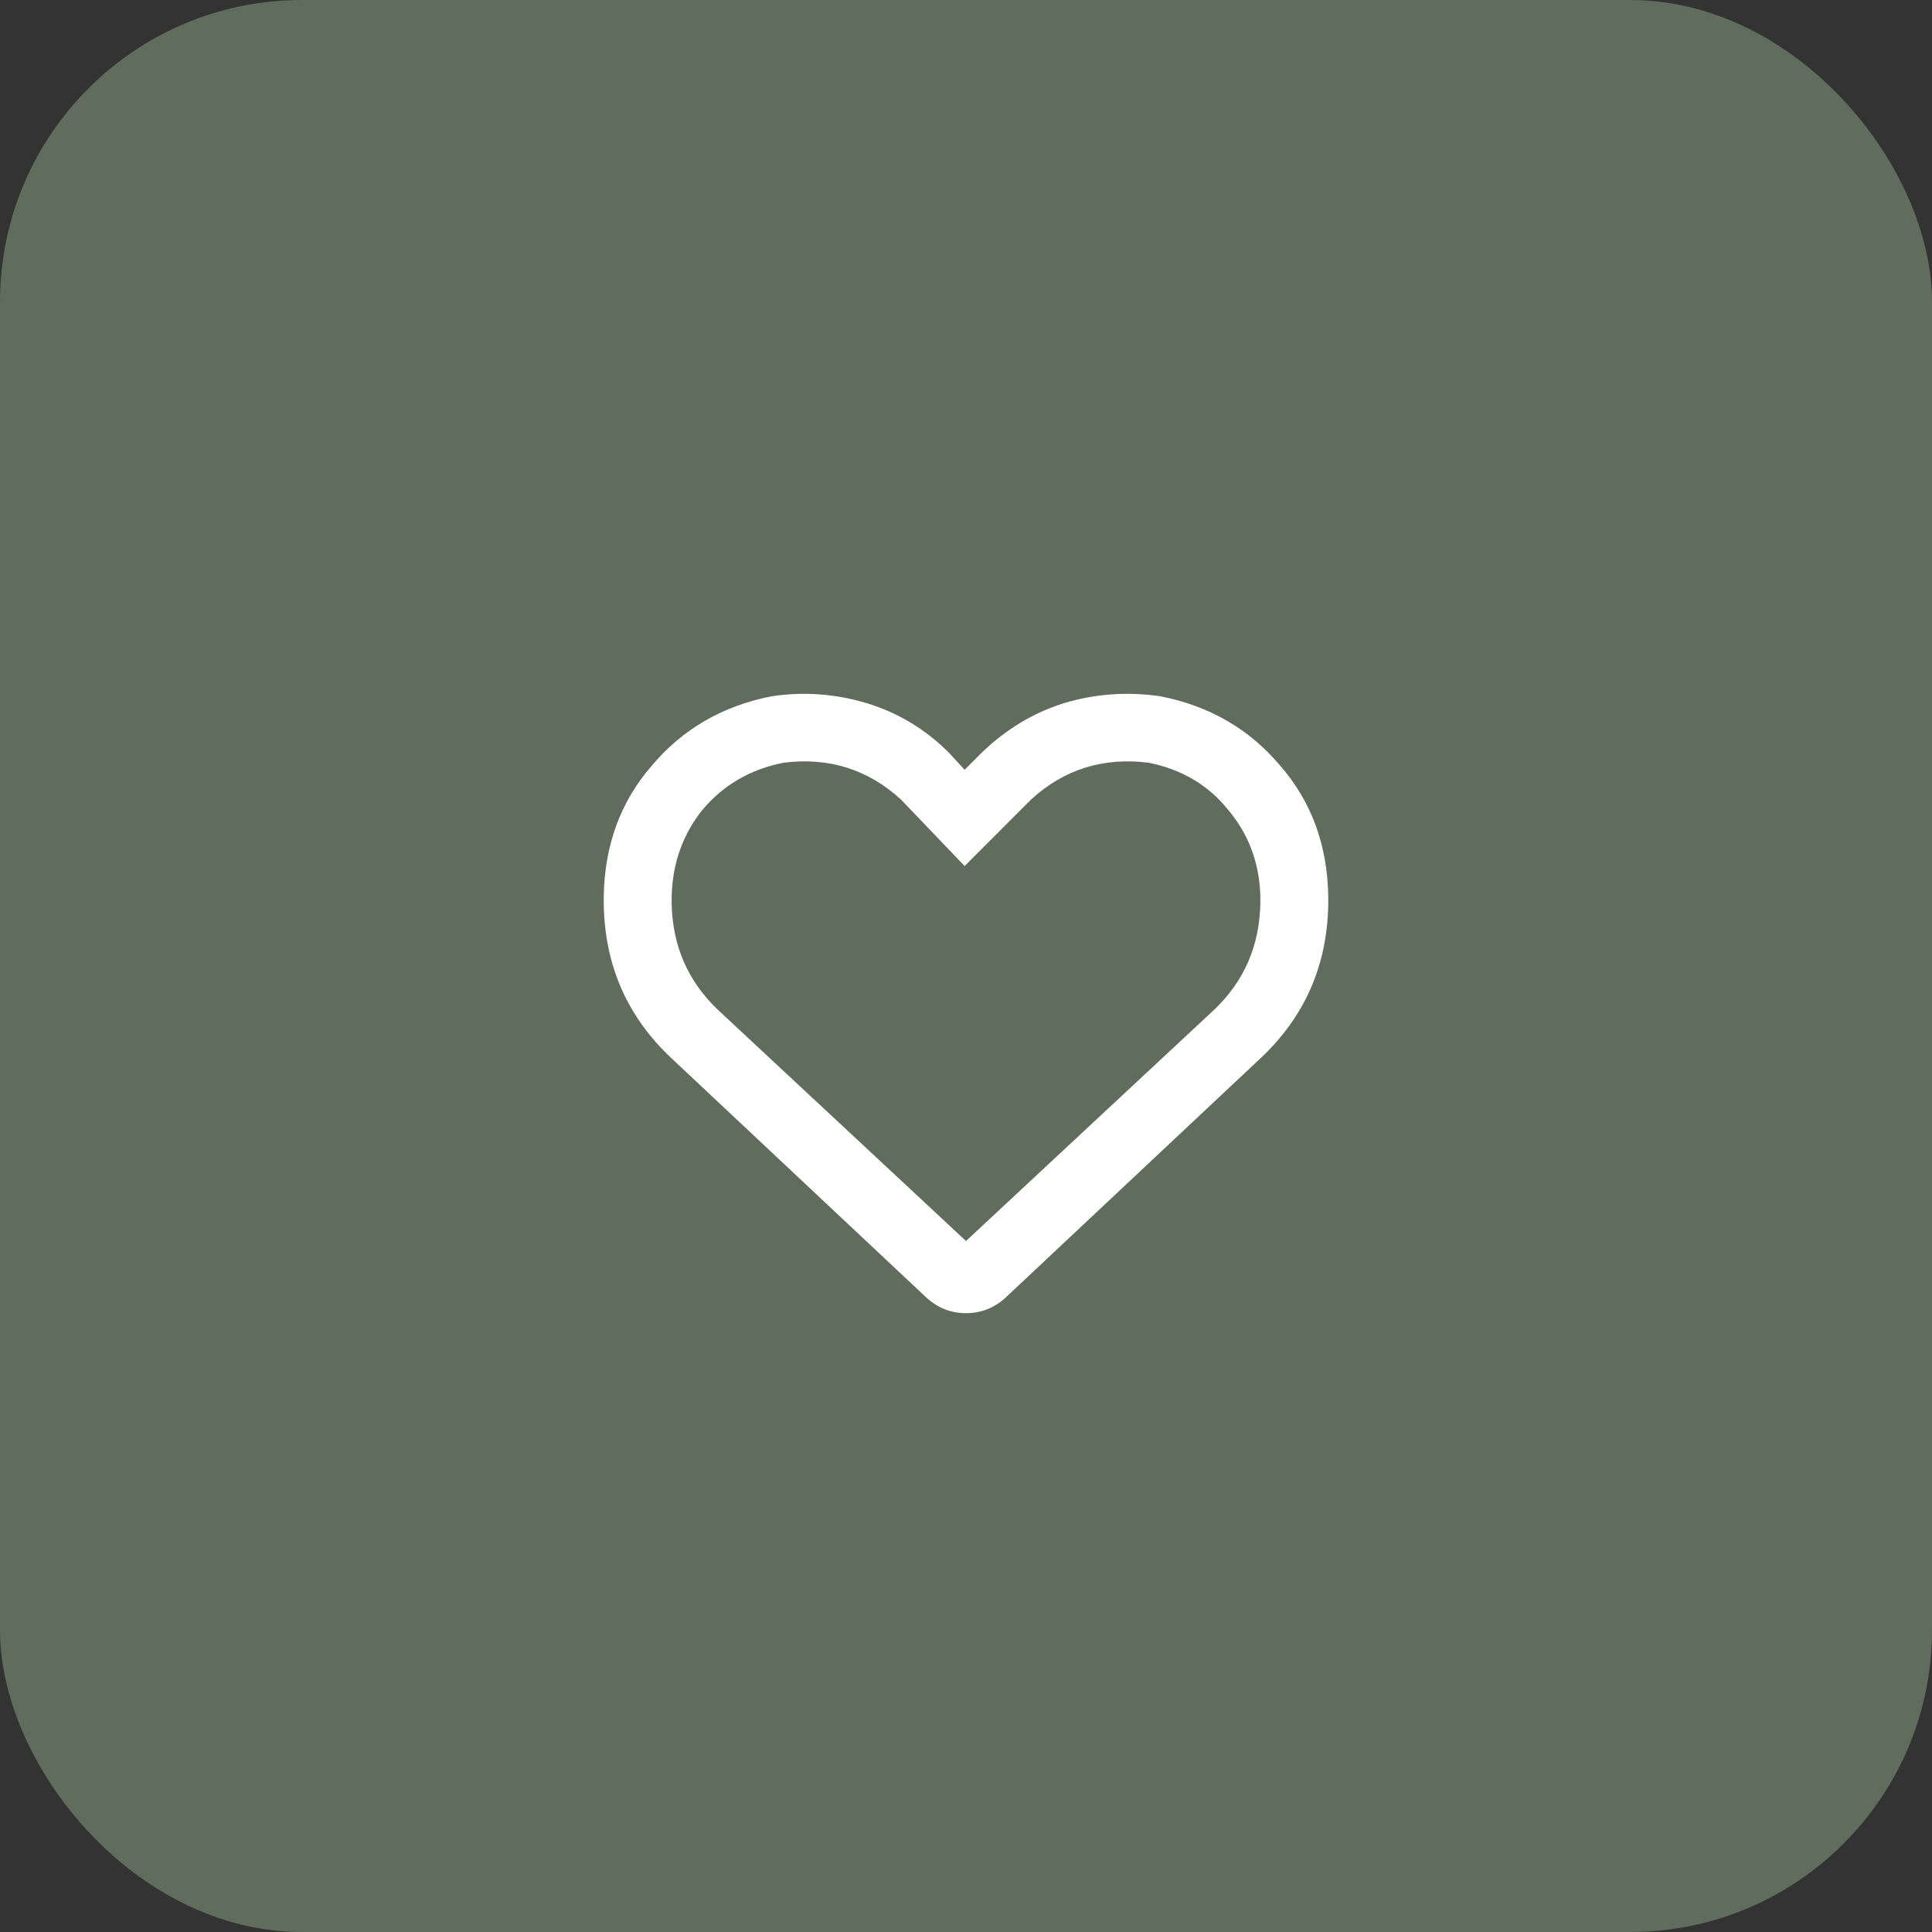
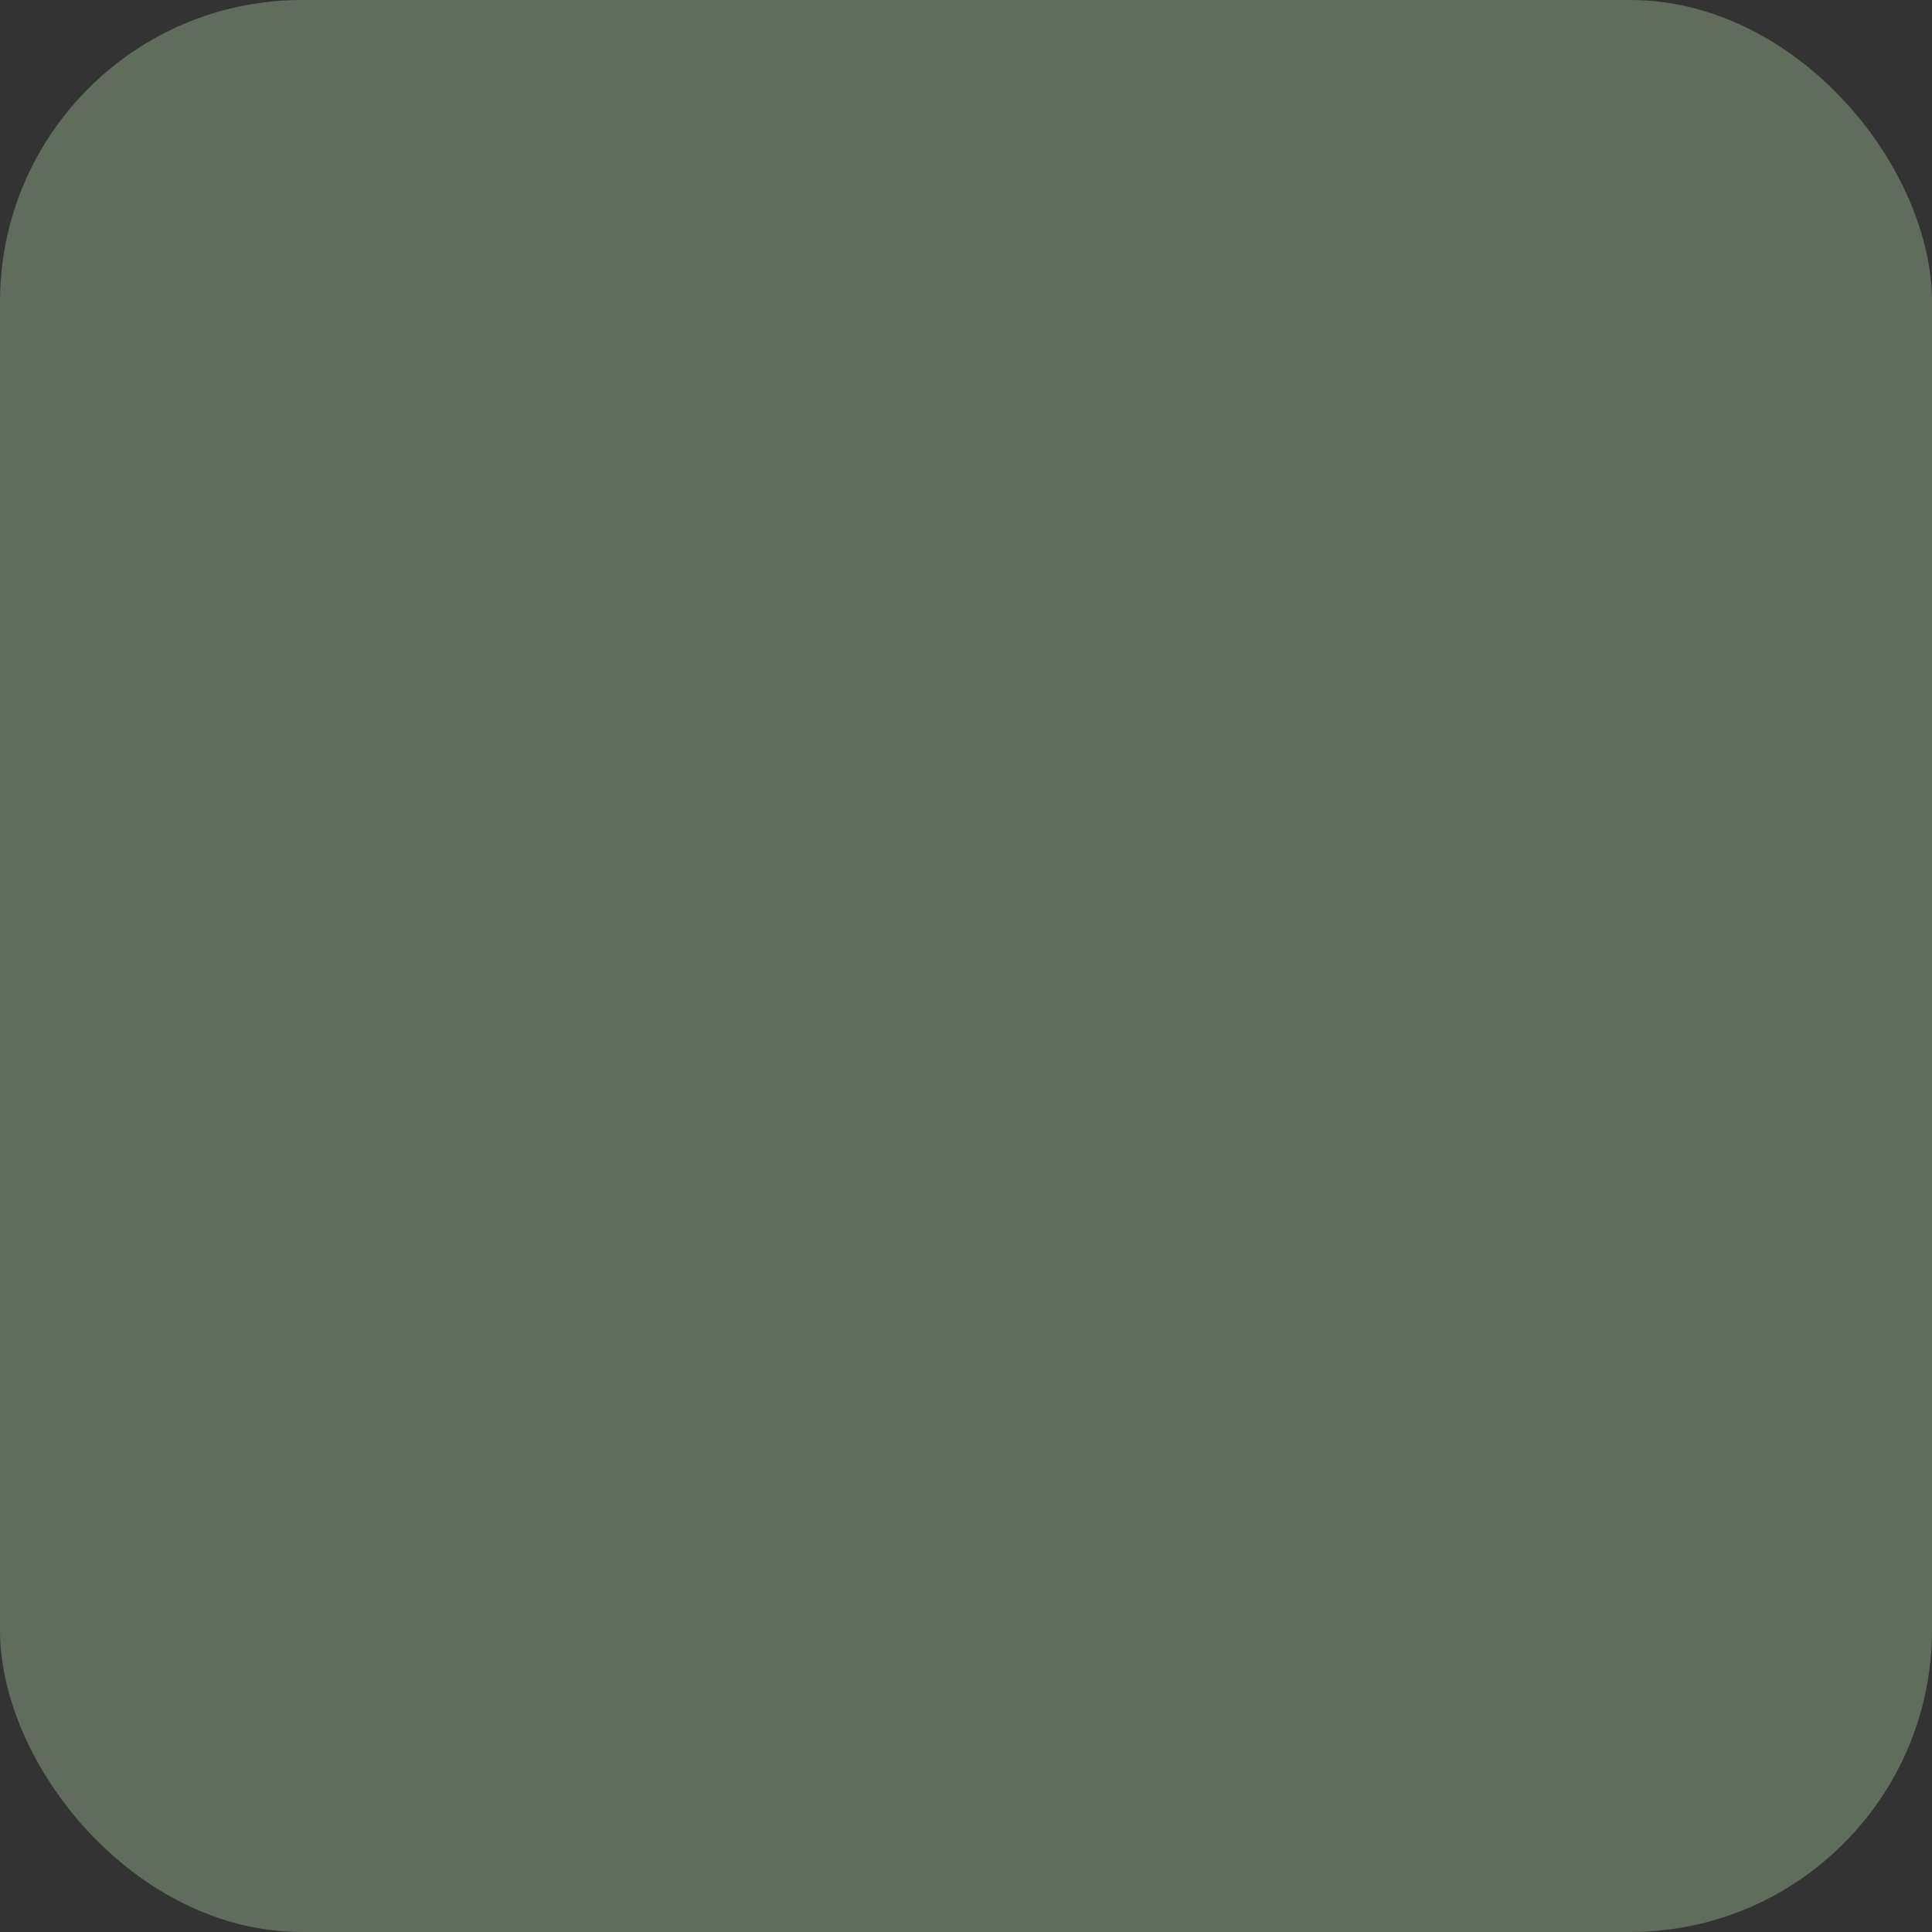
<svg xmlns="http://www.w3.org/2000/svg" fill="none" viewBox="0 0 32 32" height="32" width="32">
  <rect x="0" y="0" width="32" height="32" fill="#333333" stroke="none" />
  <rect fill="#606C5C" rx="5" height="32" width="32" />
-   <path fill="white" d="M15.719 12.469L15.977 12.75L16.258 12.469C16.664 12.078 17.117 11.805 17.617 11.648C18.133 11.492 18.664 11.453 19.211 11.531C20.023 11.688 20.688 12.07 21.203 12.68C21.719 13.273 21.984 13.992 22 14.836V14.977C21.984 15.992 21.609 16.844 20.875 17.531L16.656 21.492C16.469 21.664 16.25 21.75 16 21.75C15.75 21.75 15.531 21.664 15.344 21.492L11.125 17.531C10.391 16.844 10.016 15.992 10 14.977V14.836C10.016 13.992 10.281 13.273 10.797 12.68C11.312 12.07 11.977 11.688 12.789 11.531C13.32 11.453 13.844 11.492 14.359 11.648C14.875 11.805 15.328 12.078 15.719 12.469C15.703 12.469 15.703 12.469 15.719 12.469ZM15.977 14.344L14.922 13.242C14.375 12.742 13.727 12.539 12.977 12.633C12.43 12.742 11.984 13 11.641 13.406C11.312 13.812 11.141 14.289 11.125 14.836V14.977C11.141 15.664 11.391 16.242 11.875 16.711L16 20.555L20.125 16.711C20.609 16.242 20.859 15.664 20.875 14.977V14.836C20.859 14.289 20.68 13.812 20.336 13.406C20.008 13 19.57 12.742 19.023 12.633C18.273 12.539 17.625 12.742 17.078 13.242L15.977 14.344Z" />
</svg>